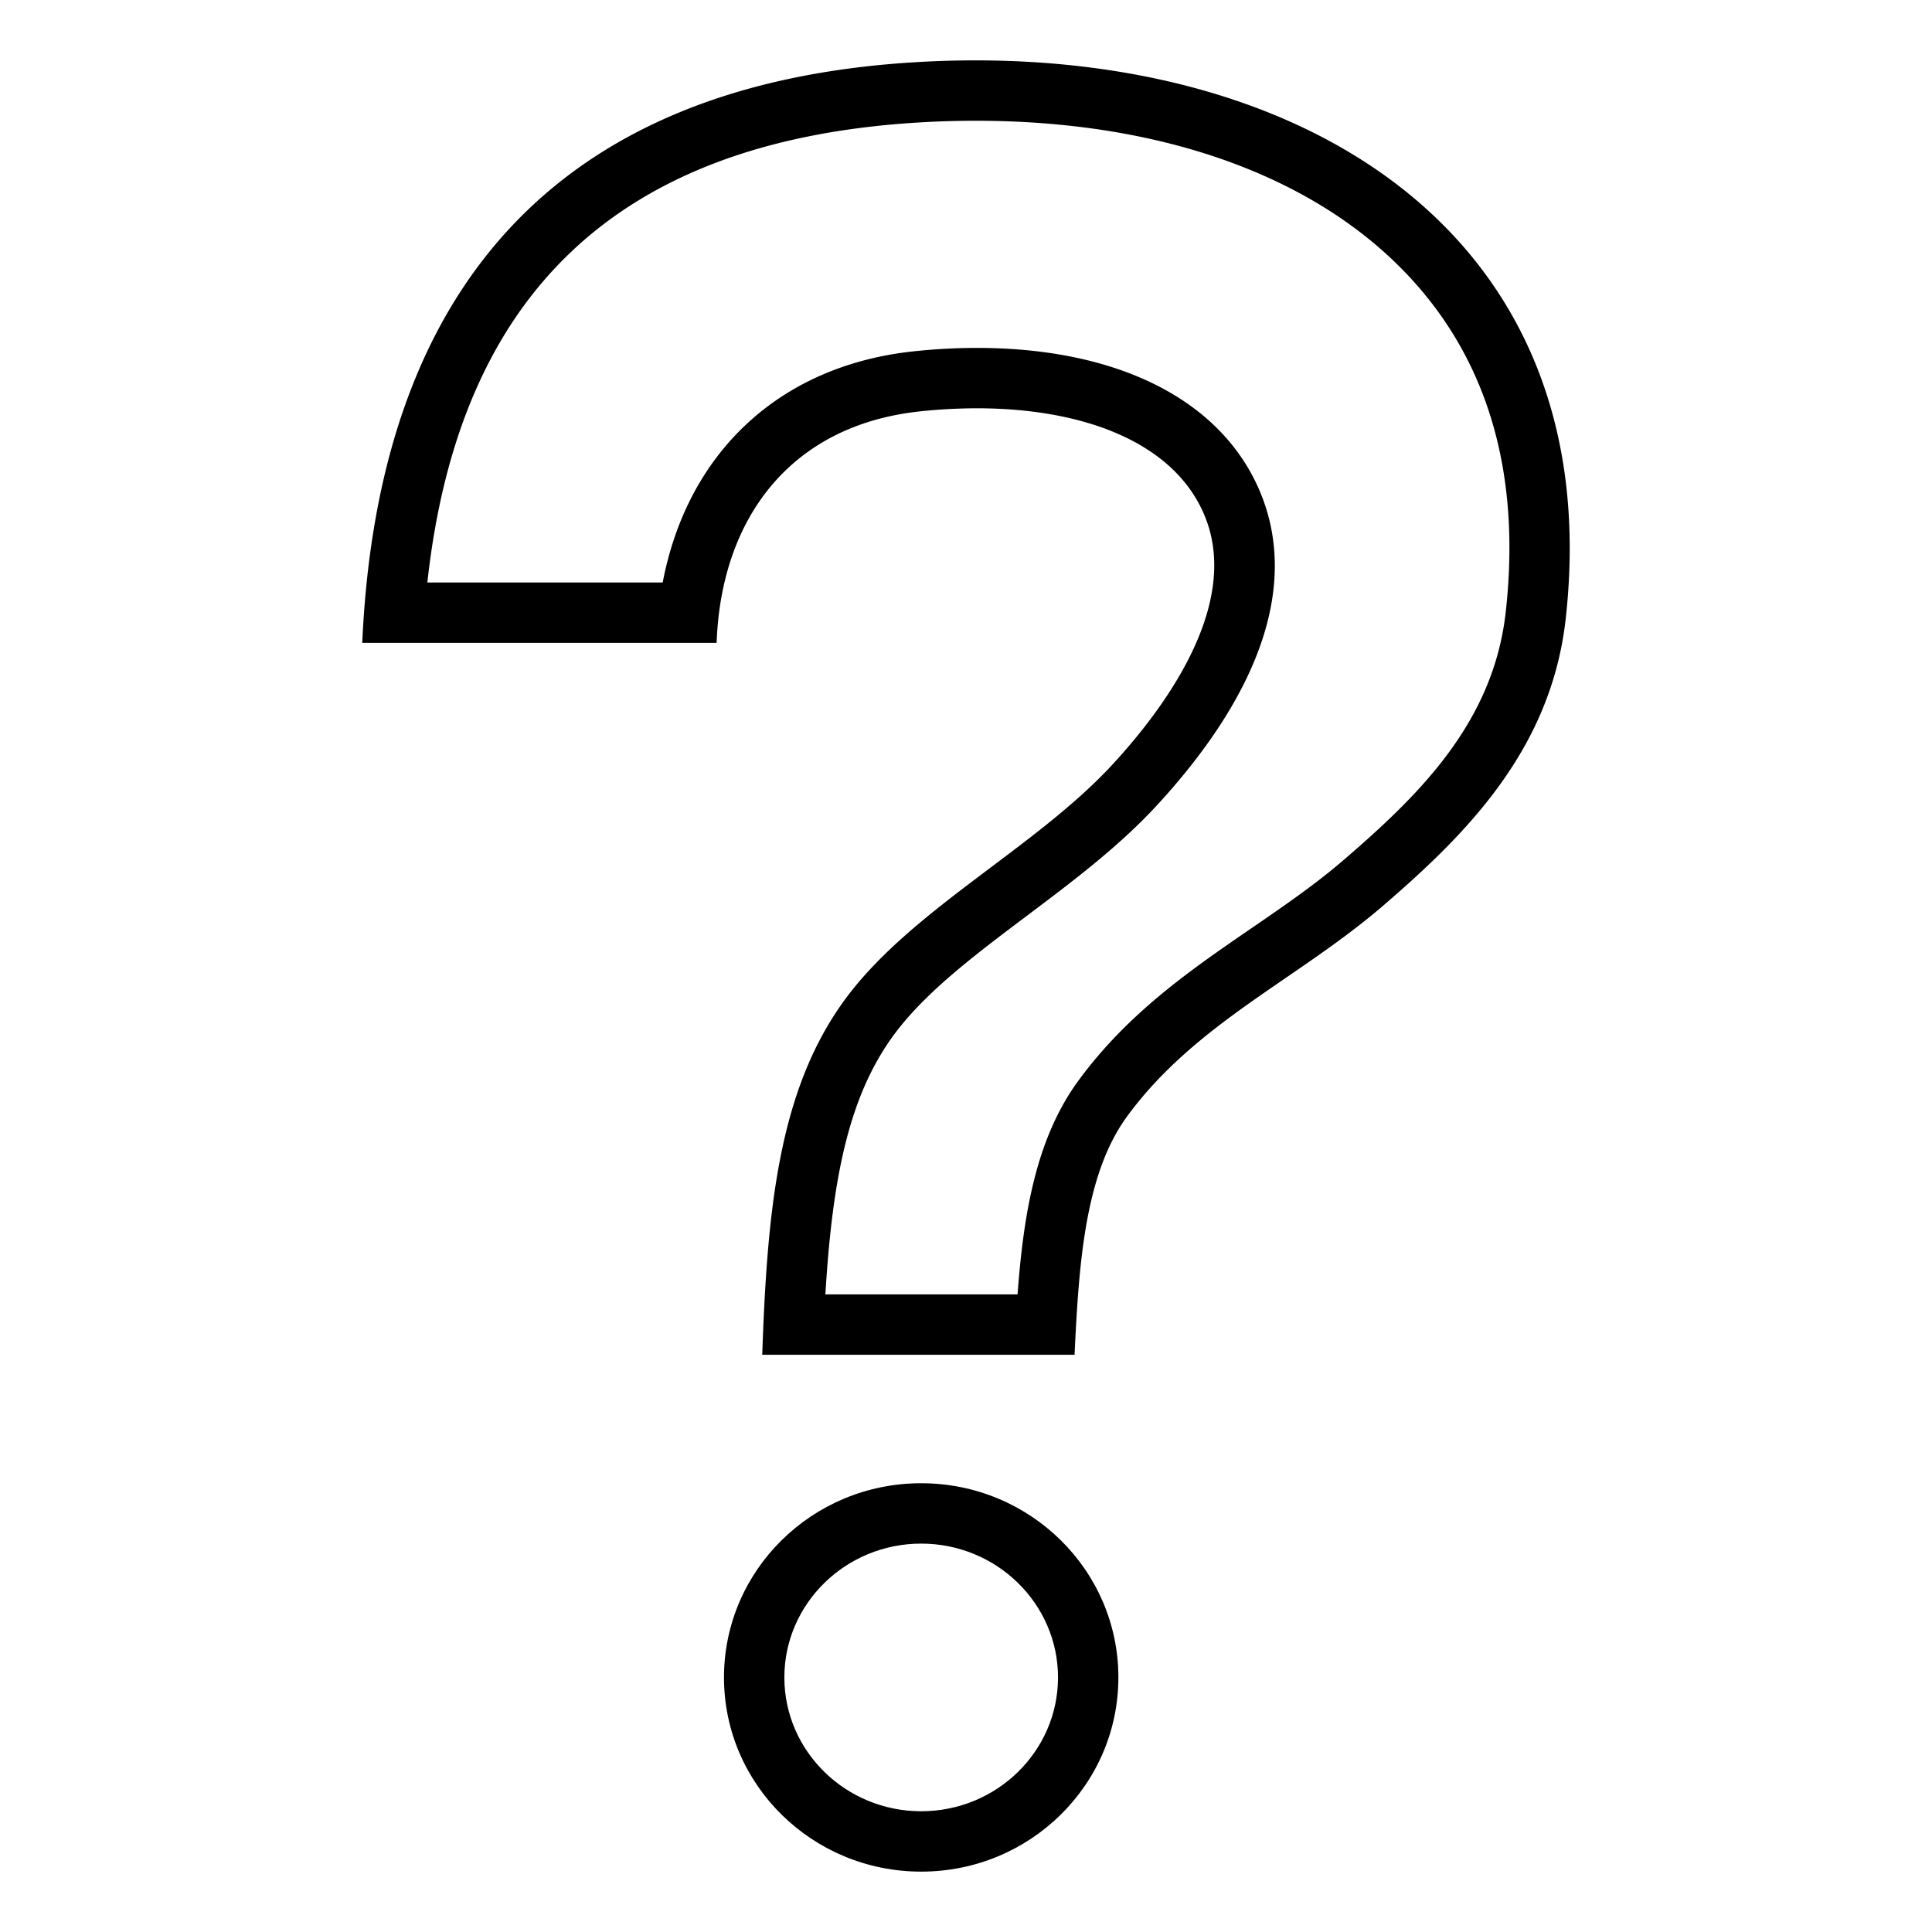
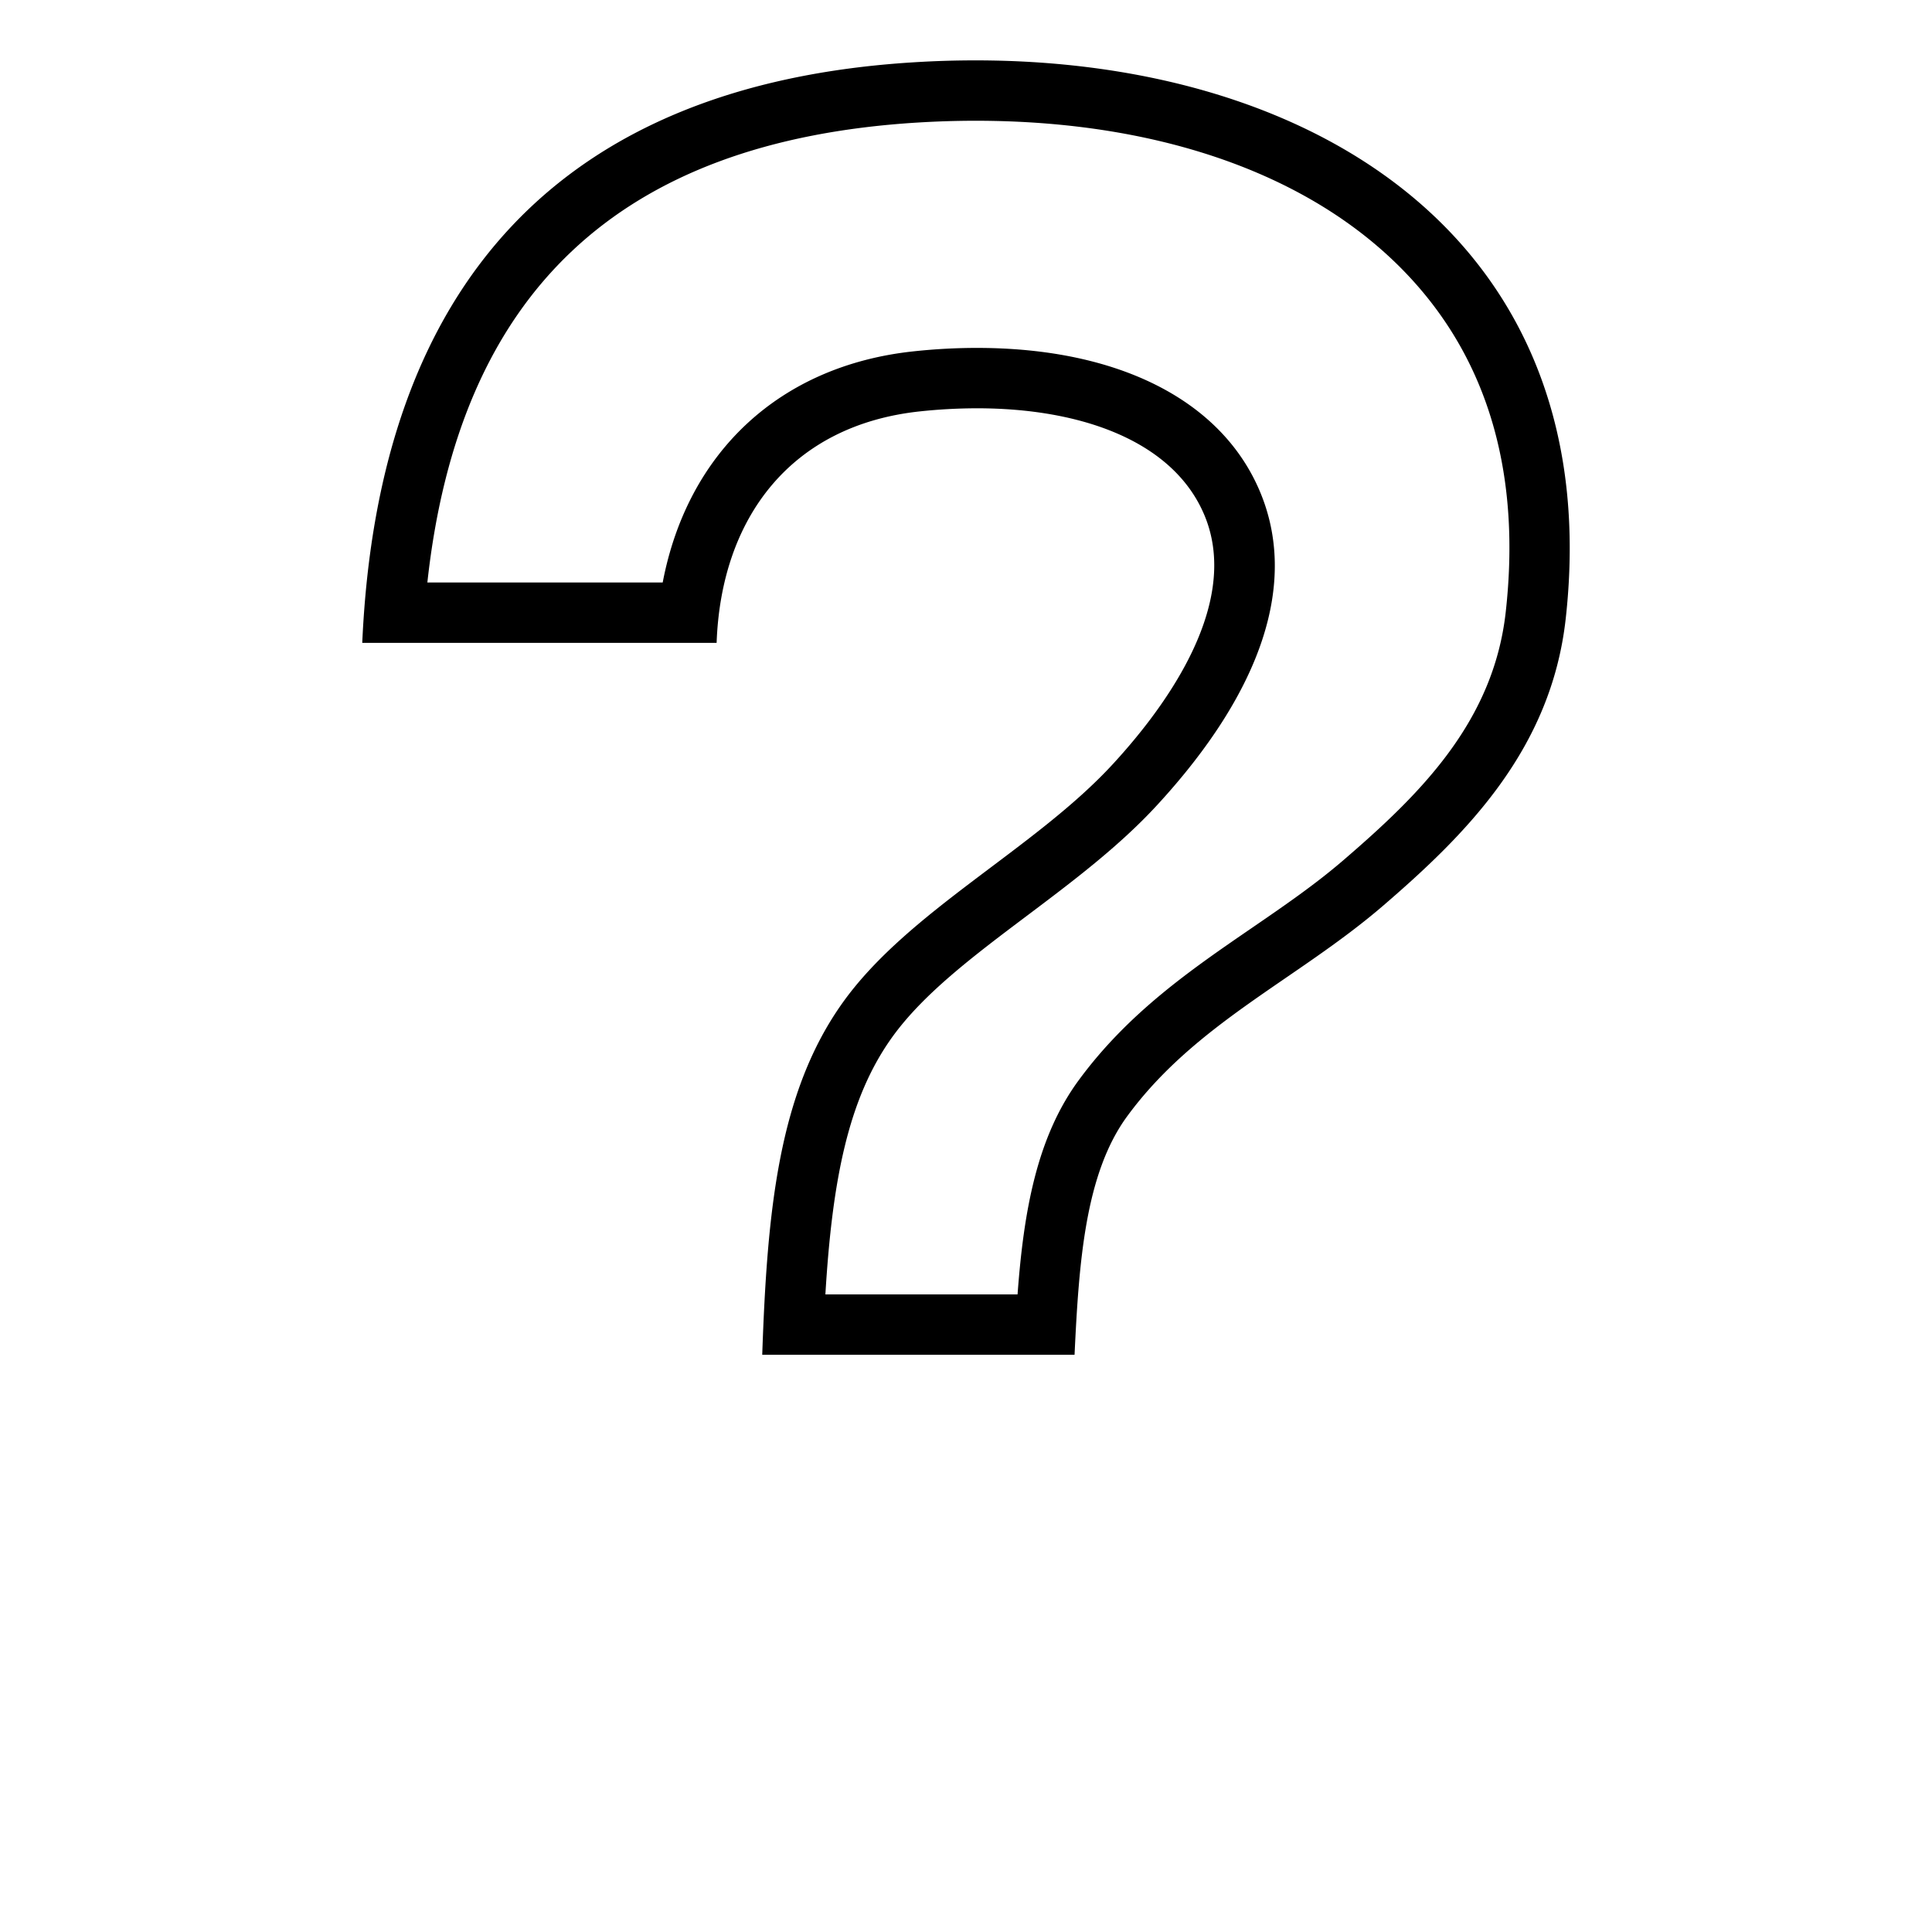
<svg xmlns="http://www.w3.org/2000/svg" width="800px" height="800px" viewBox="0 0 64 64" aria-hidden="true" role="img" class="iconify iconify--emojione-monotone" preserveAspectRatio="xMidYMid meet">
  <path d="M32.313 4c6.29 0 11.456 1.903 14.545 5.357c2.501 2.795 3.518 6.468 3.021 10.918c-.408 3.662-2.872 6.063-5.361 8.206c-.943.813-1.965 1.515-3.045 2.256c-2.018 1.384-4.104 2.815-5.75 5.062c-1.374 1.878-1.811 4.313-2.015 7.08h-6.366c.228-3.787.755-6.486 2.206-8.512c1.037-1.447 2.711-2.707 4.484-4.041c1.5-1.129 3.051-2.296 4.312-3.67c3.48-3.785 4.654-7.37 3.395-10.369c-1.271-3.026-4.689-4.762-9.377-4.762c-.682 0-1.387.037-2.093.113c-4.437.47-7.494 3.344-8.316 7.657h-7.796c1.054-9.632 6.376-14.622 16.217-15.234c.649-.04 1.302-.061 1.939-.061m0-2c-.682 0-1.369.021-2.064.065C18.612 2.789 12.531 9.379 12 21.296h11.739c.147-4.128 2.451-7.214 6.741-7.669a18.001 18.001 0 0 1 1.882-.102c3.471 0 6.506 1.092 7.534 3.536c1.307 3.11-1.627 6.724-3.022 8.241c-2.582 2.813-6.776 4.865-8.95 7.9c-2.131 2.974-2.51 6.887-2.674 11.676h10.346c.145-3.062.349-5.995 1.742-7.898c2.266-3.092 5.65-4.541 8.486-6.983c2.709-2.334 5.559-5.147 6.042-9.501C53.238 8.194 43.832 2 32.313 2z" fill="#000000" />
-   <path d="M30.515 51.134c2.5 0 4.533 1.989 4.533 4.434S33.015 60 30.515 60c-2.499 0-4.532-1.988-4.532-4.433s2.033-4.433 4.532-4.433m0-2c-3.608 0-6.532 2.881-6.532 6.434S26.907 62 30.515 62c3.609 0 6.533-2.88 6.533-6.433s-2.924-6.433-6.533-6.433z" fill="#000000" />
</svg>